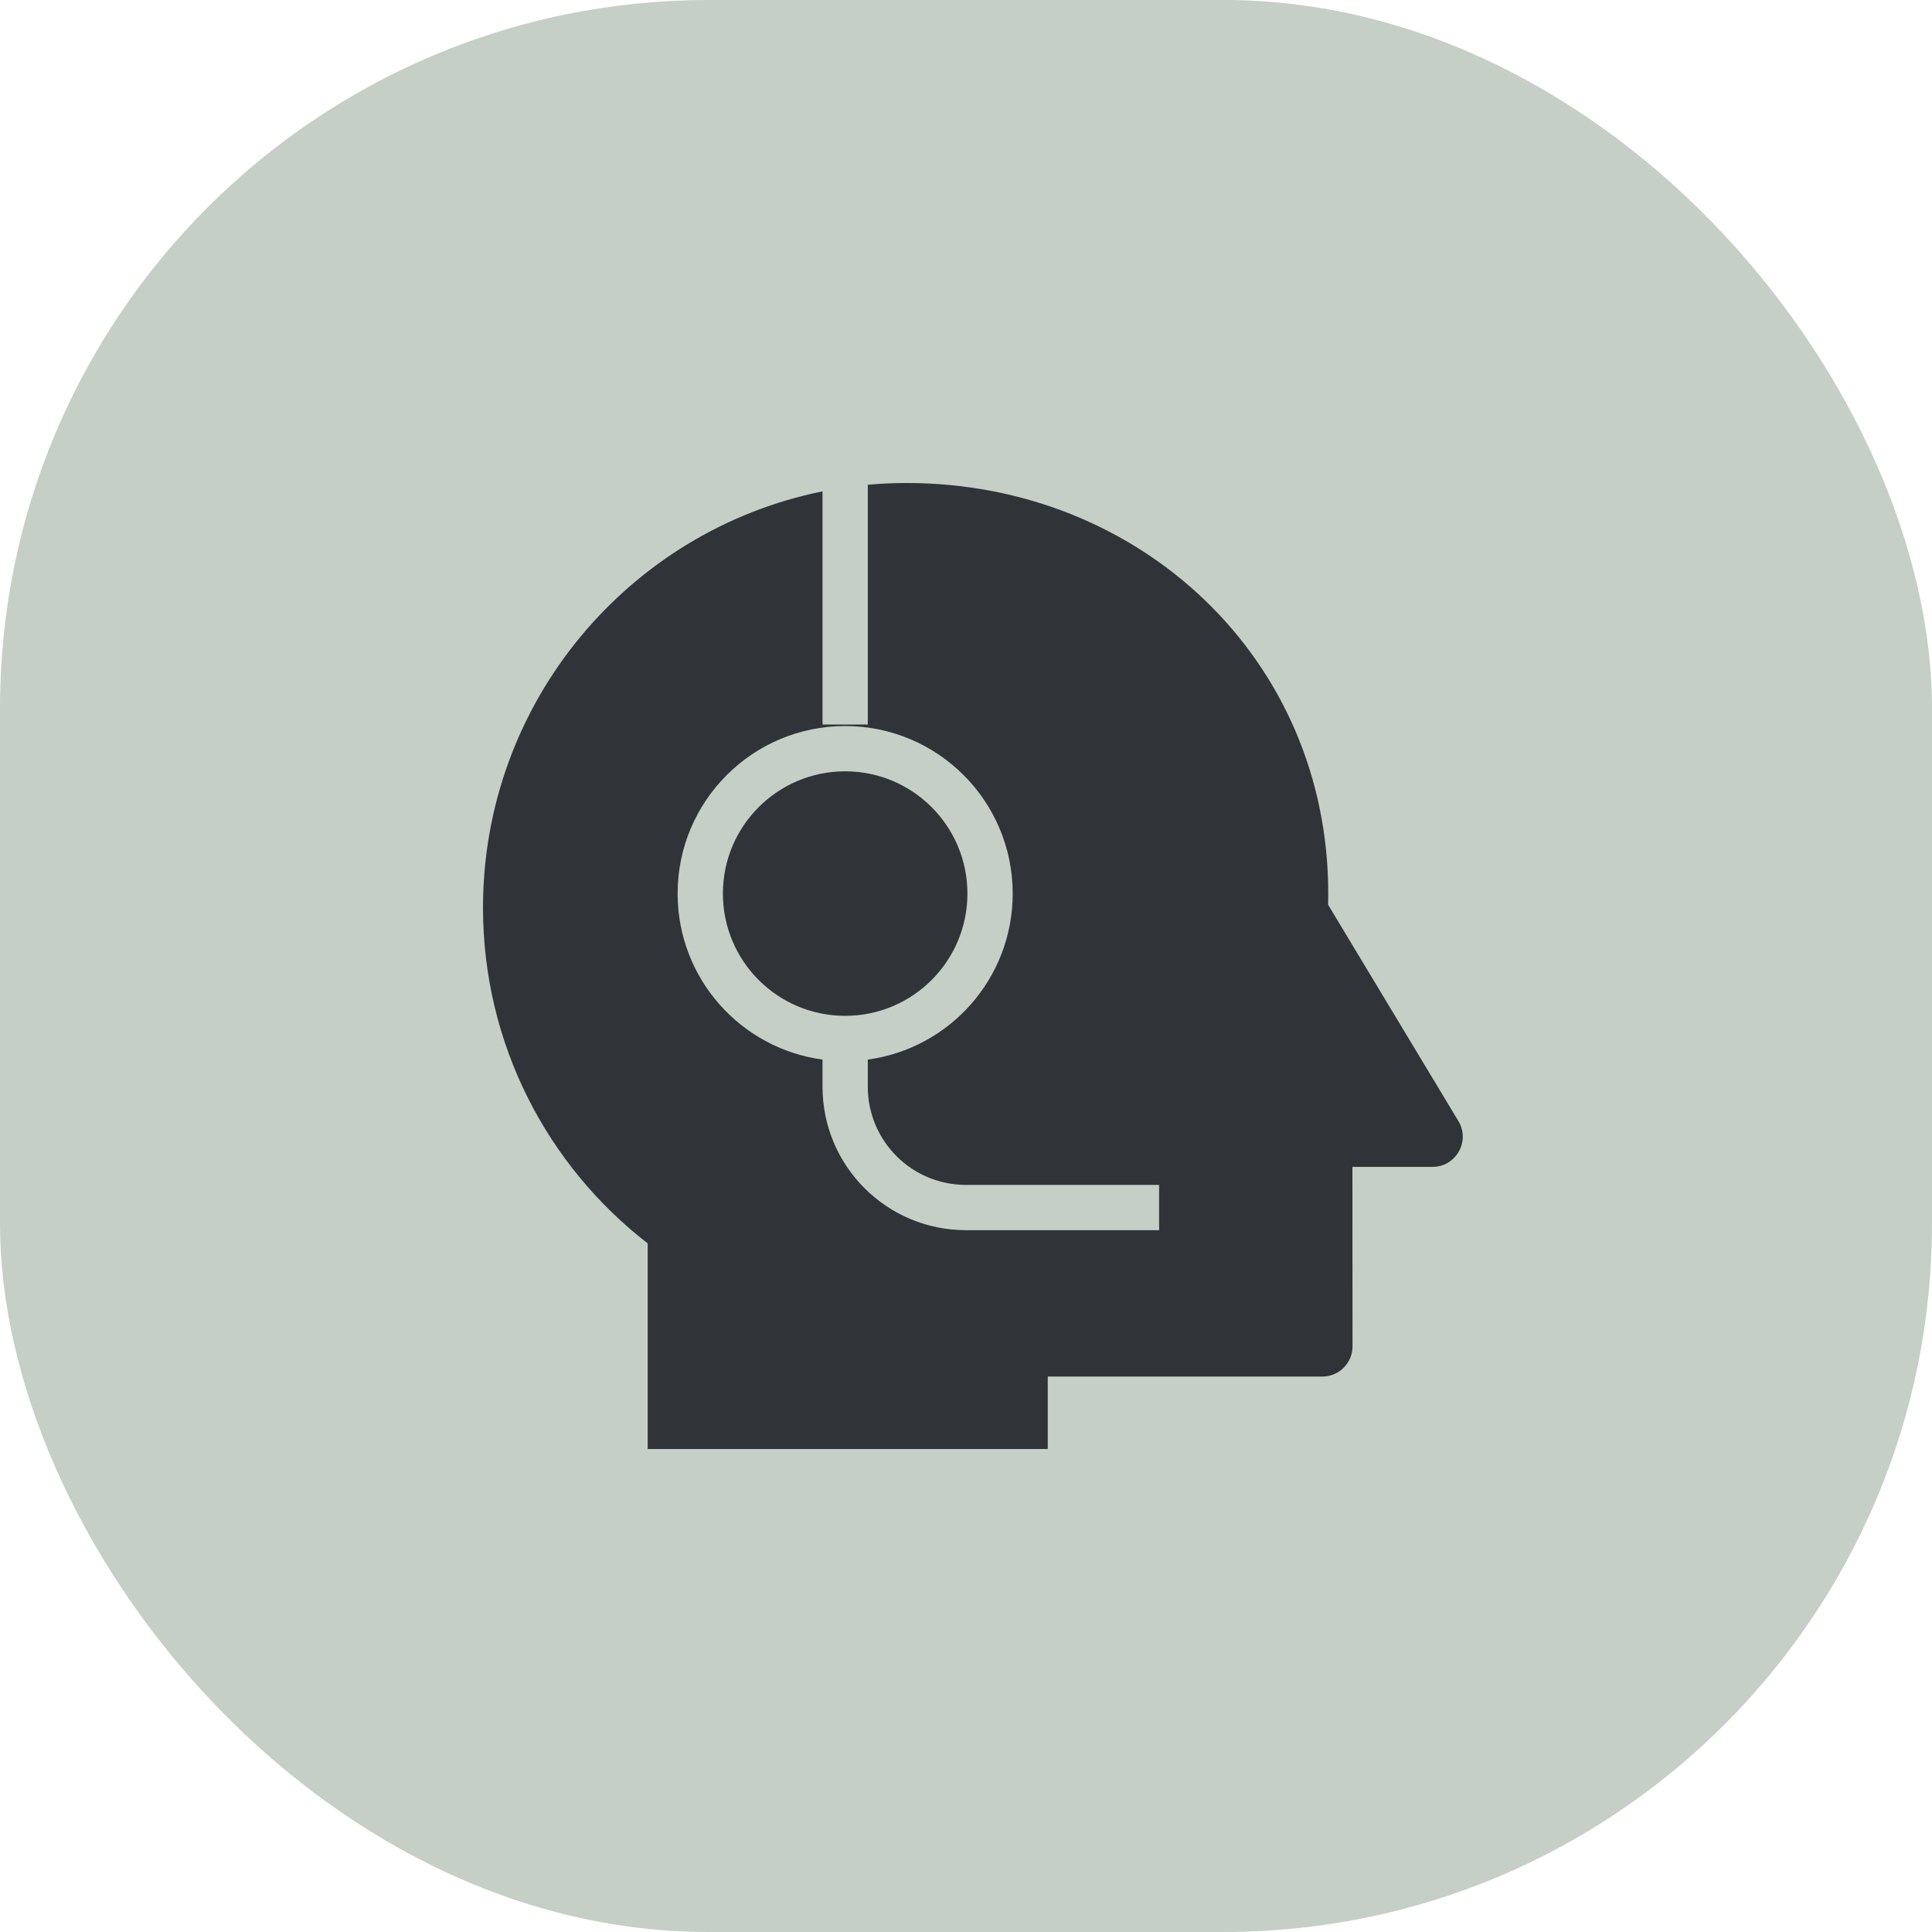
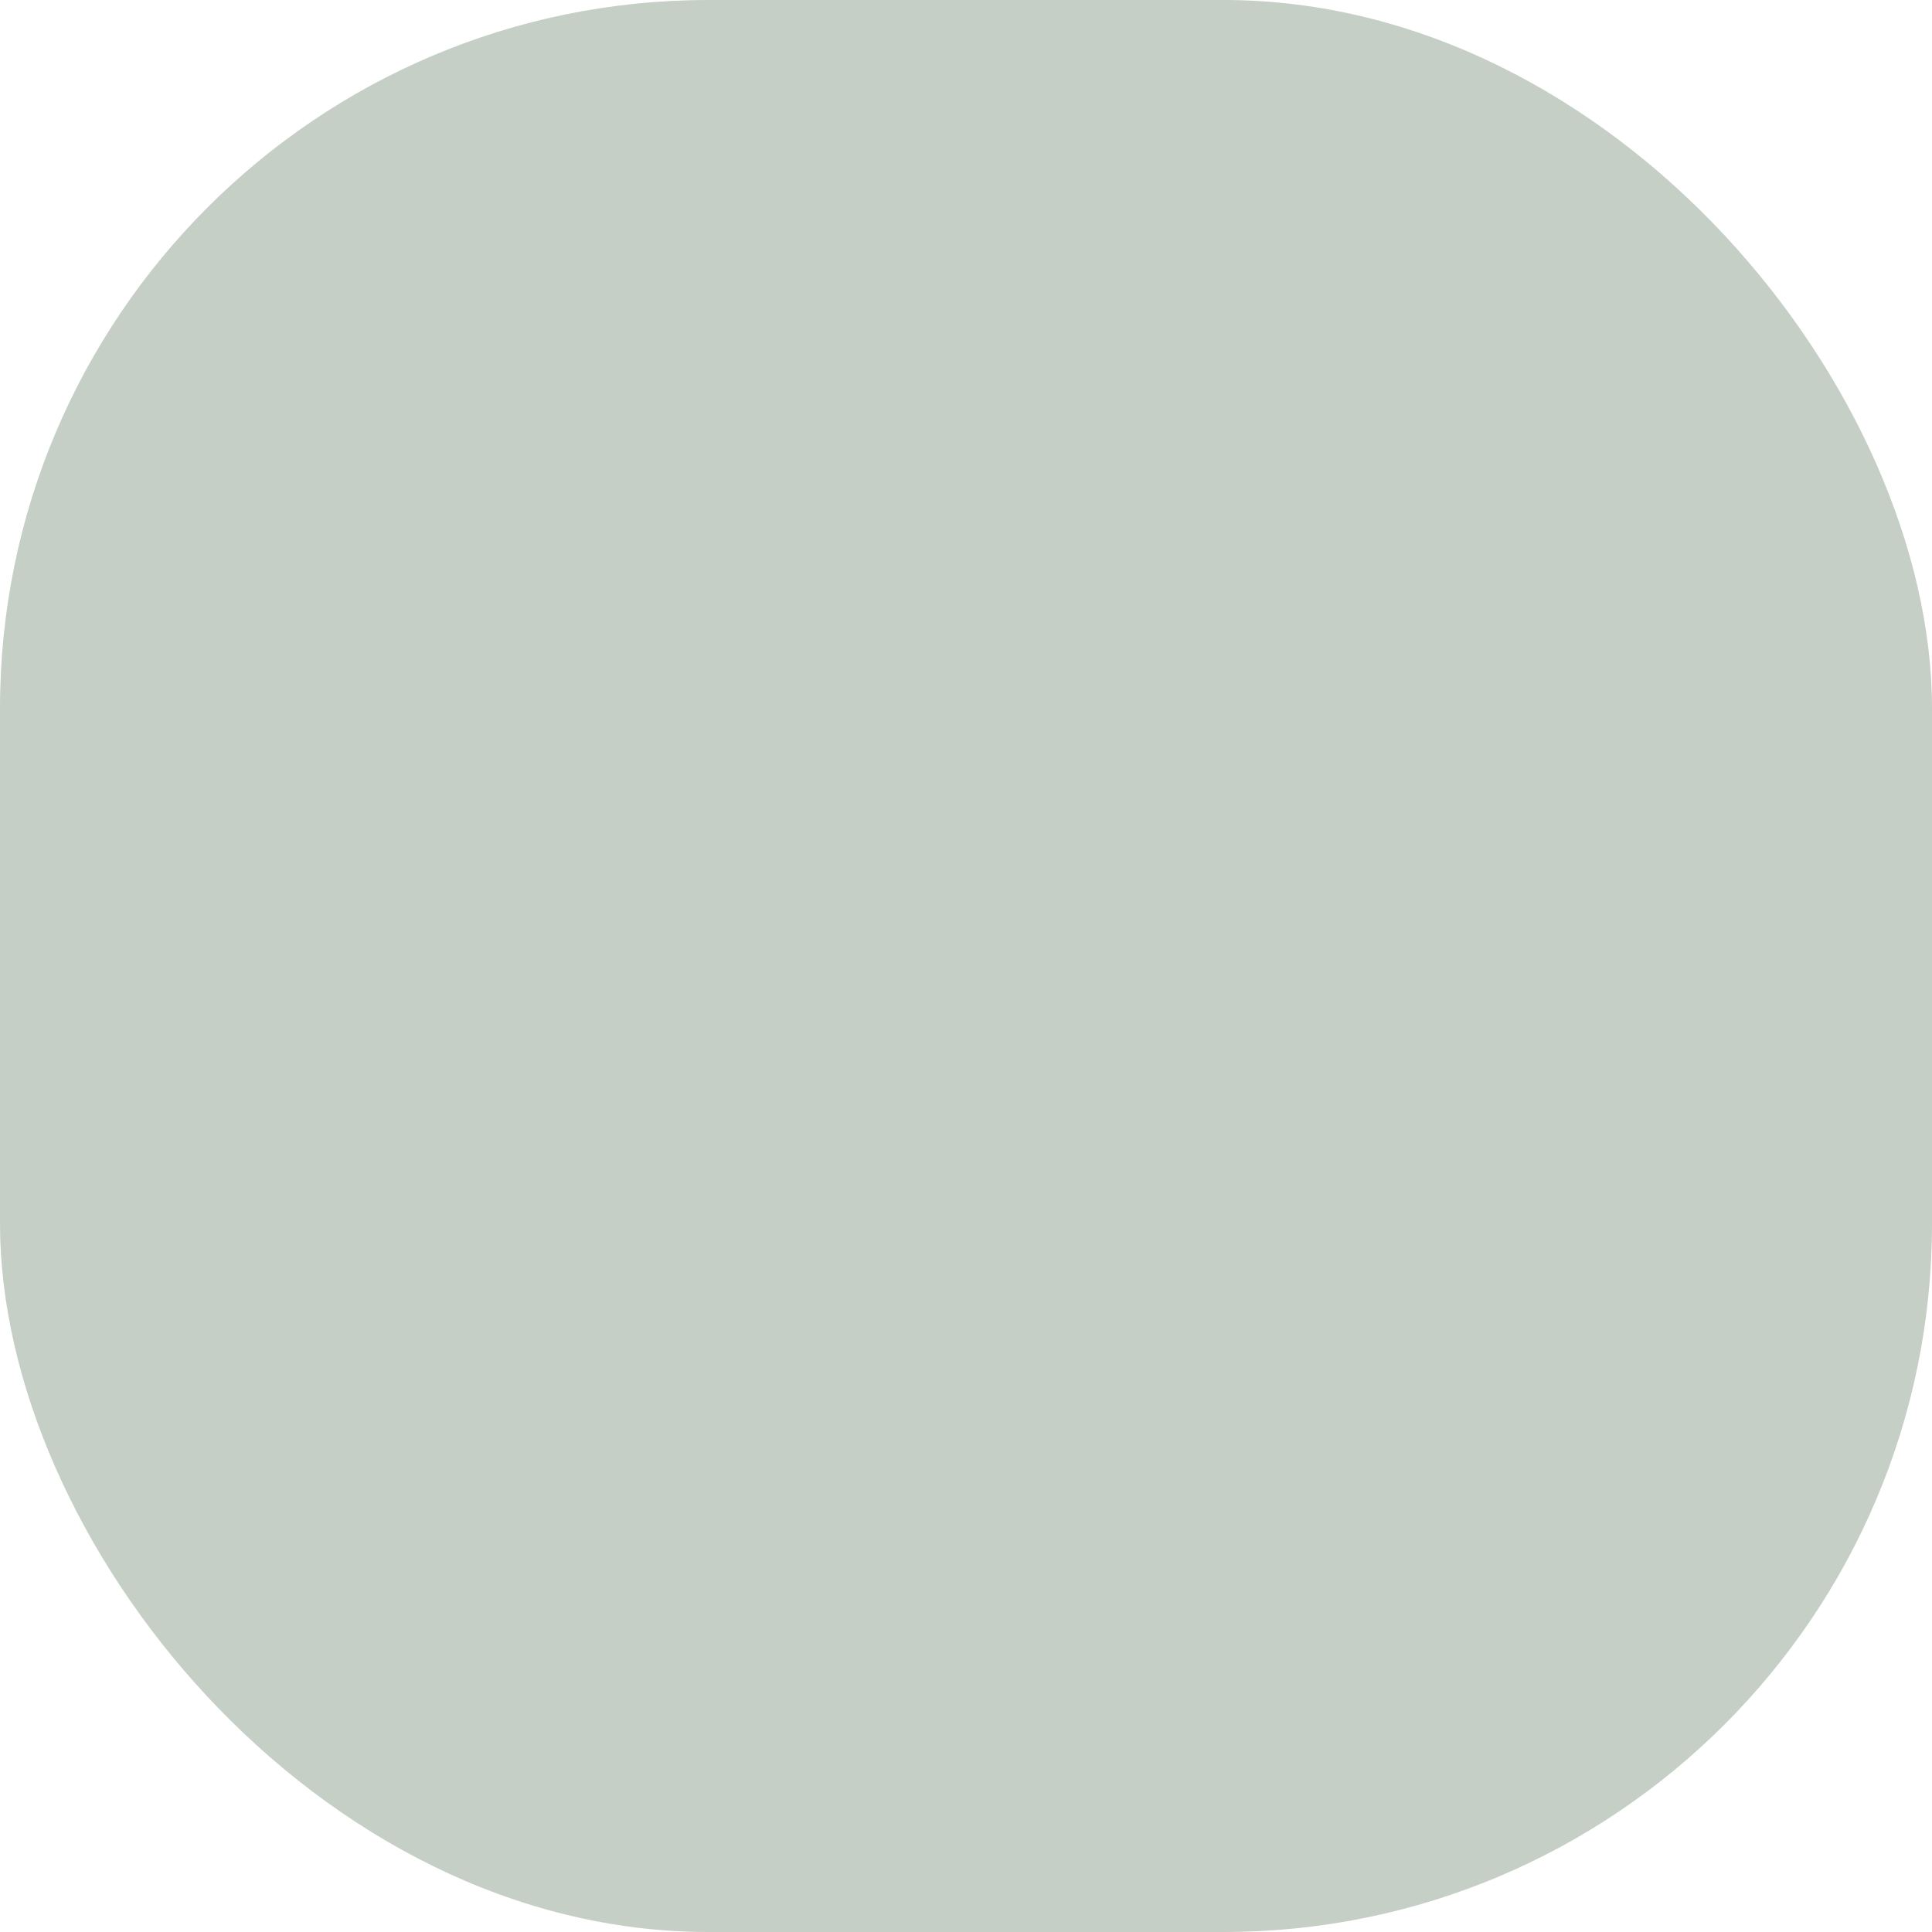
<svg xmlns="http://www.w3.org/2000/svg" width="64" height="64" viewBox="0 0 64 64" fill="none">
  <rect width="64" height="64" rx="23.467" fill="#C5CFC6" />
-   <path fill-rule="evenodd" clip-rule="evenodd" d="M27.247 16.277V24.001H28.747V16.058C29.17 16.02 29.598 16 30.031 16C37.78 16 44 21.841 44 29.6C44 29.724 43.999 29.848 43.996 29.972L48.312 37.138C48.713 37.804 48.233 38.654 47.455 38.654H44.8L44.804 44.599C44.804 45.152 44.356 45.6 43.804 45.6H34.708V48H21.456V41.189C18.137 38.62 16 34.594 16 30.068C16 23.264 20.831 17.574 27.247 16.277ZM38.397 40.751H31.997C29.373 40.751 27.247 38.624 27.247 36.001V35.1C24.536 34.734 22.447 32.412 22.447 29.601C22.447 26.536 24.932 24.051 27.997 24.051C31.062 24.051 33.547 26.536 33.547 29.601C33.547 32.412 31.457 34.734 28.747 35.1V36.001C28.747 37.796 30.202 39.251 31.997 39.251H38.397V40.751ZM23.947 29.601C23.947 27.364 25.76 25.551 27.997 25.551C30.233 25.551 32.047 27.364 32.047 29.601C32.047 31.837 30.233 33.651 27.997 33.651C25.76 33.651 23.947 31.837 23.947 29.601Z" fill="#303438" />
</svg>